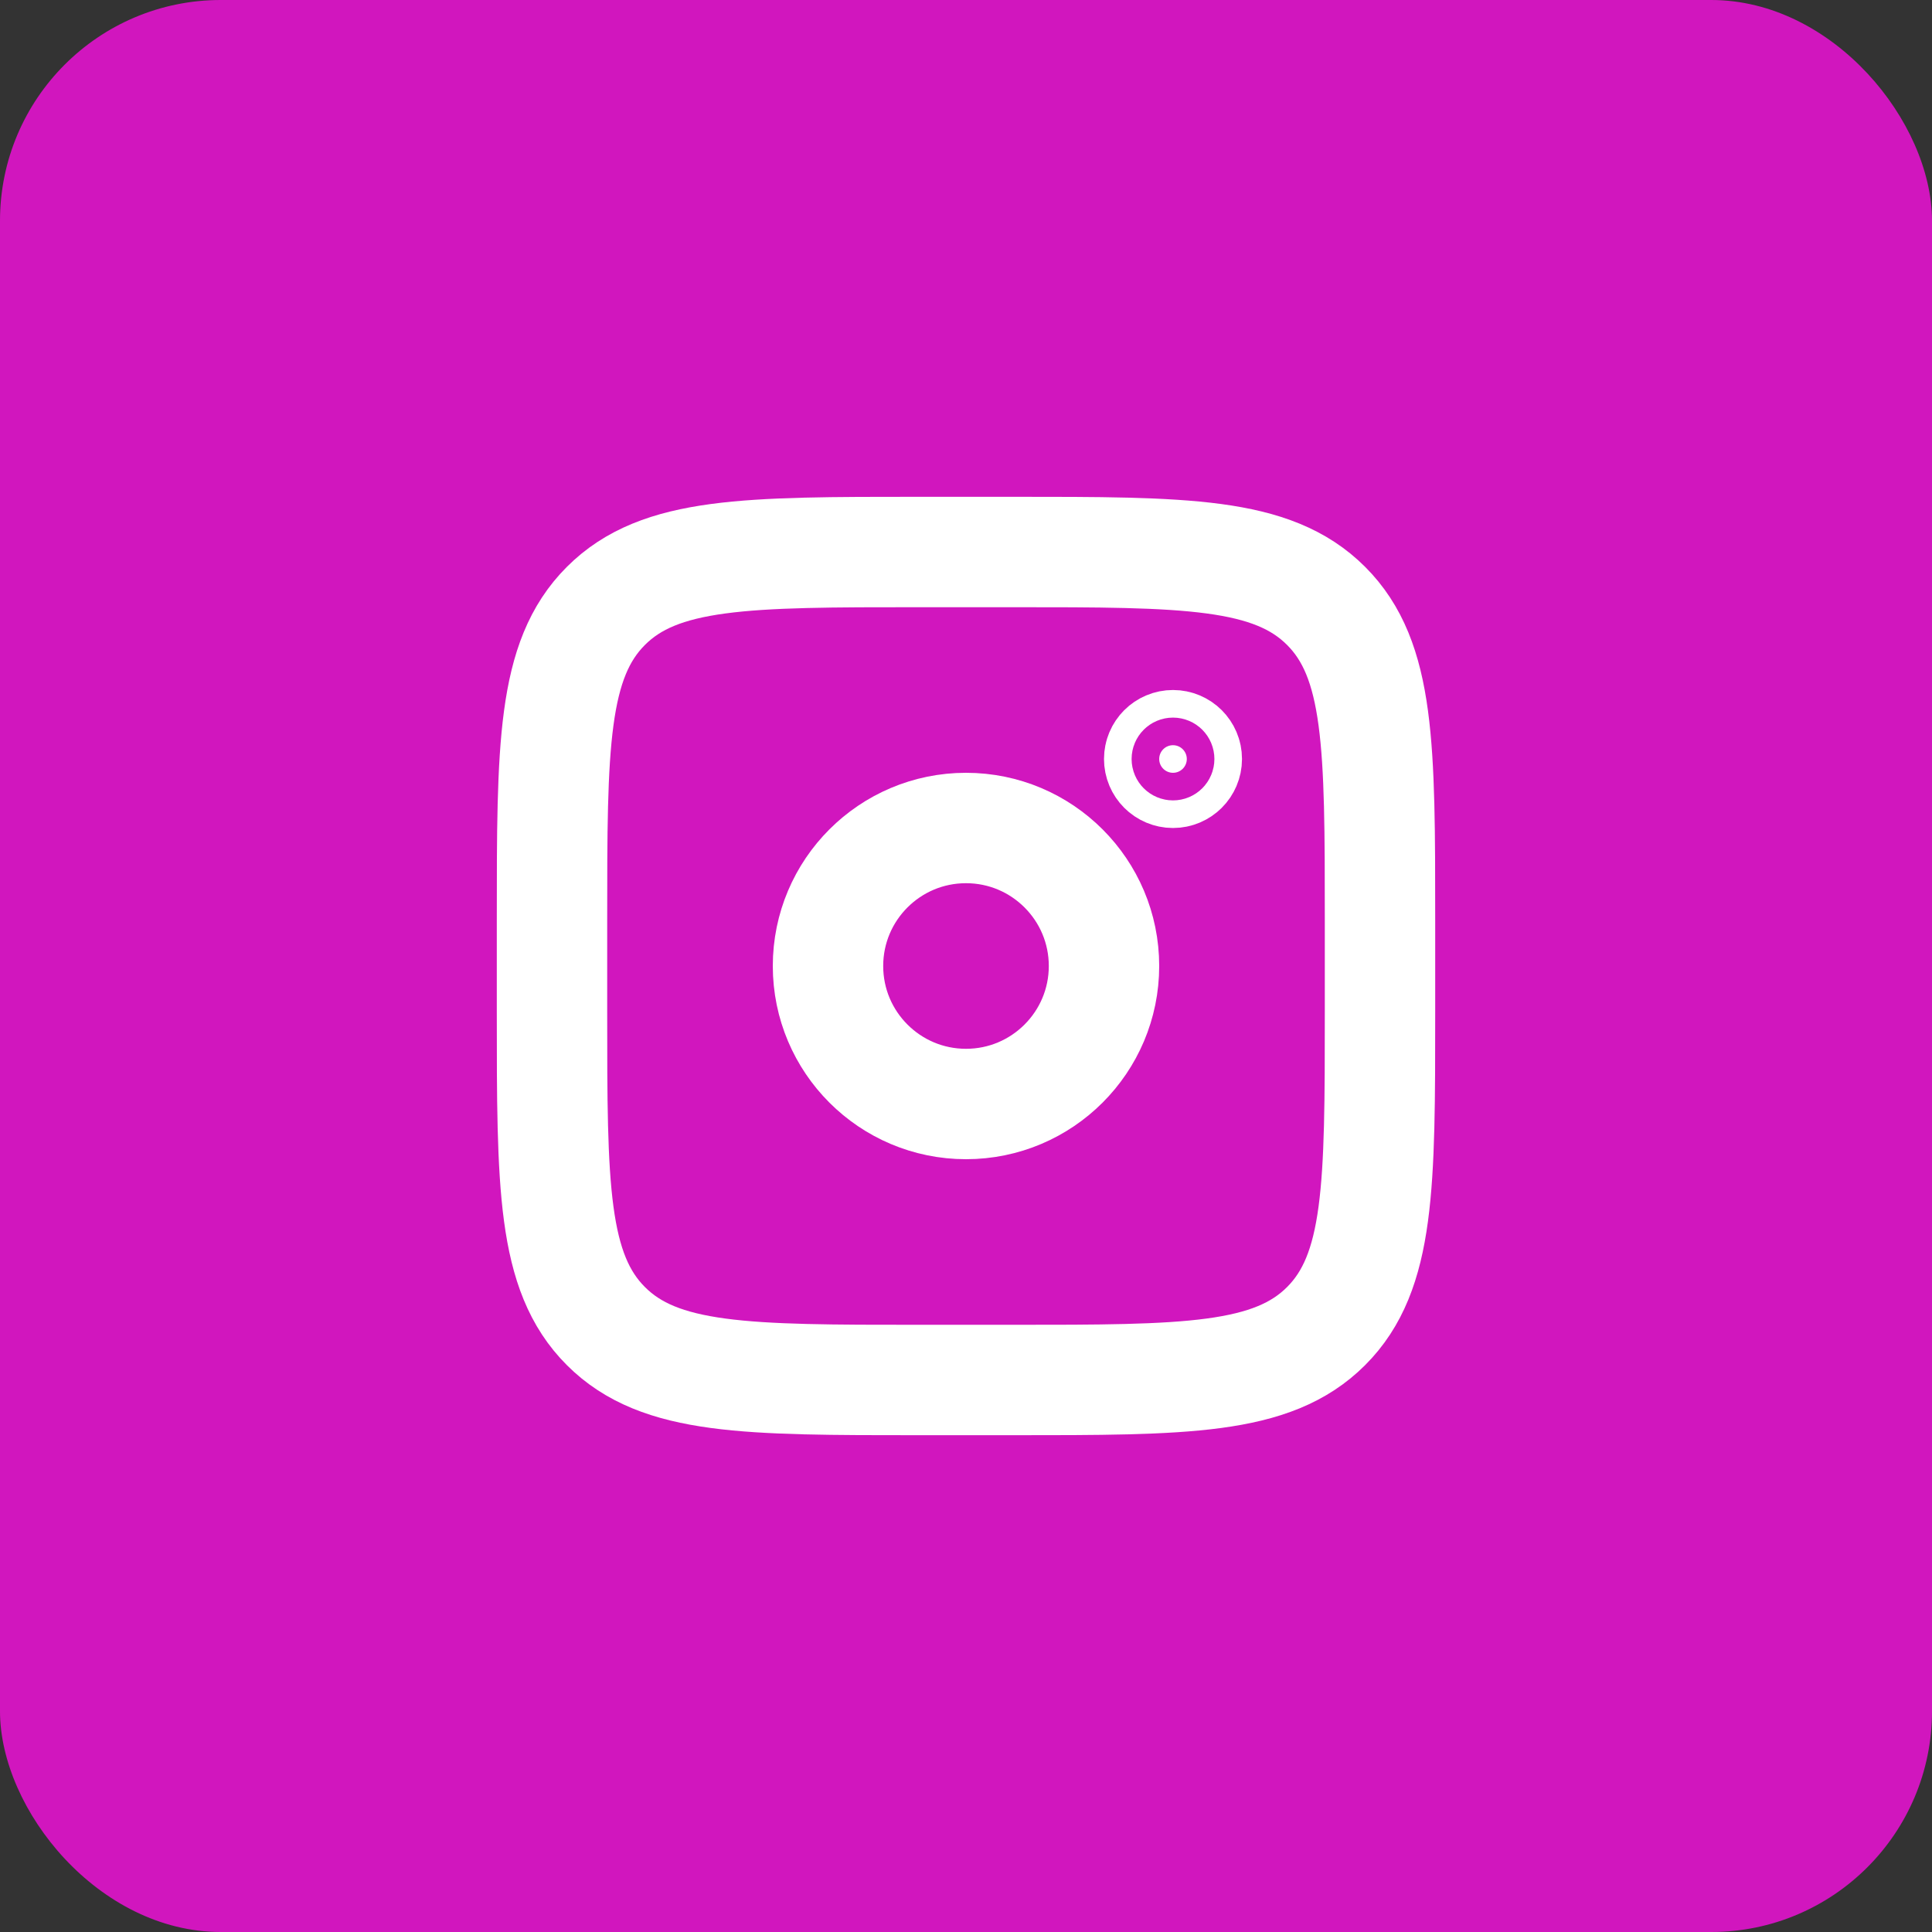
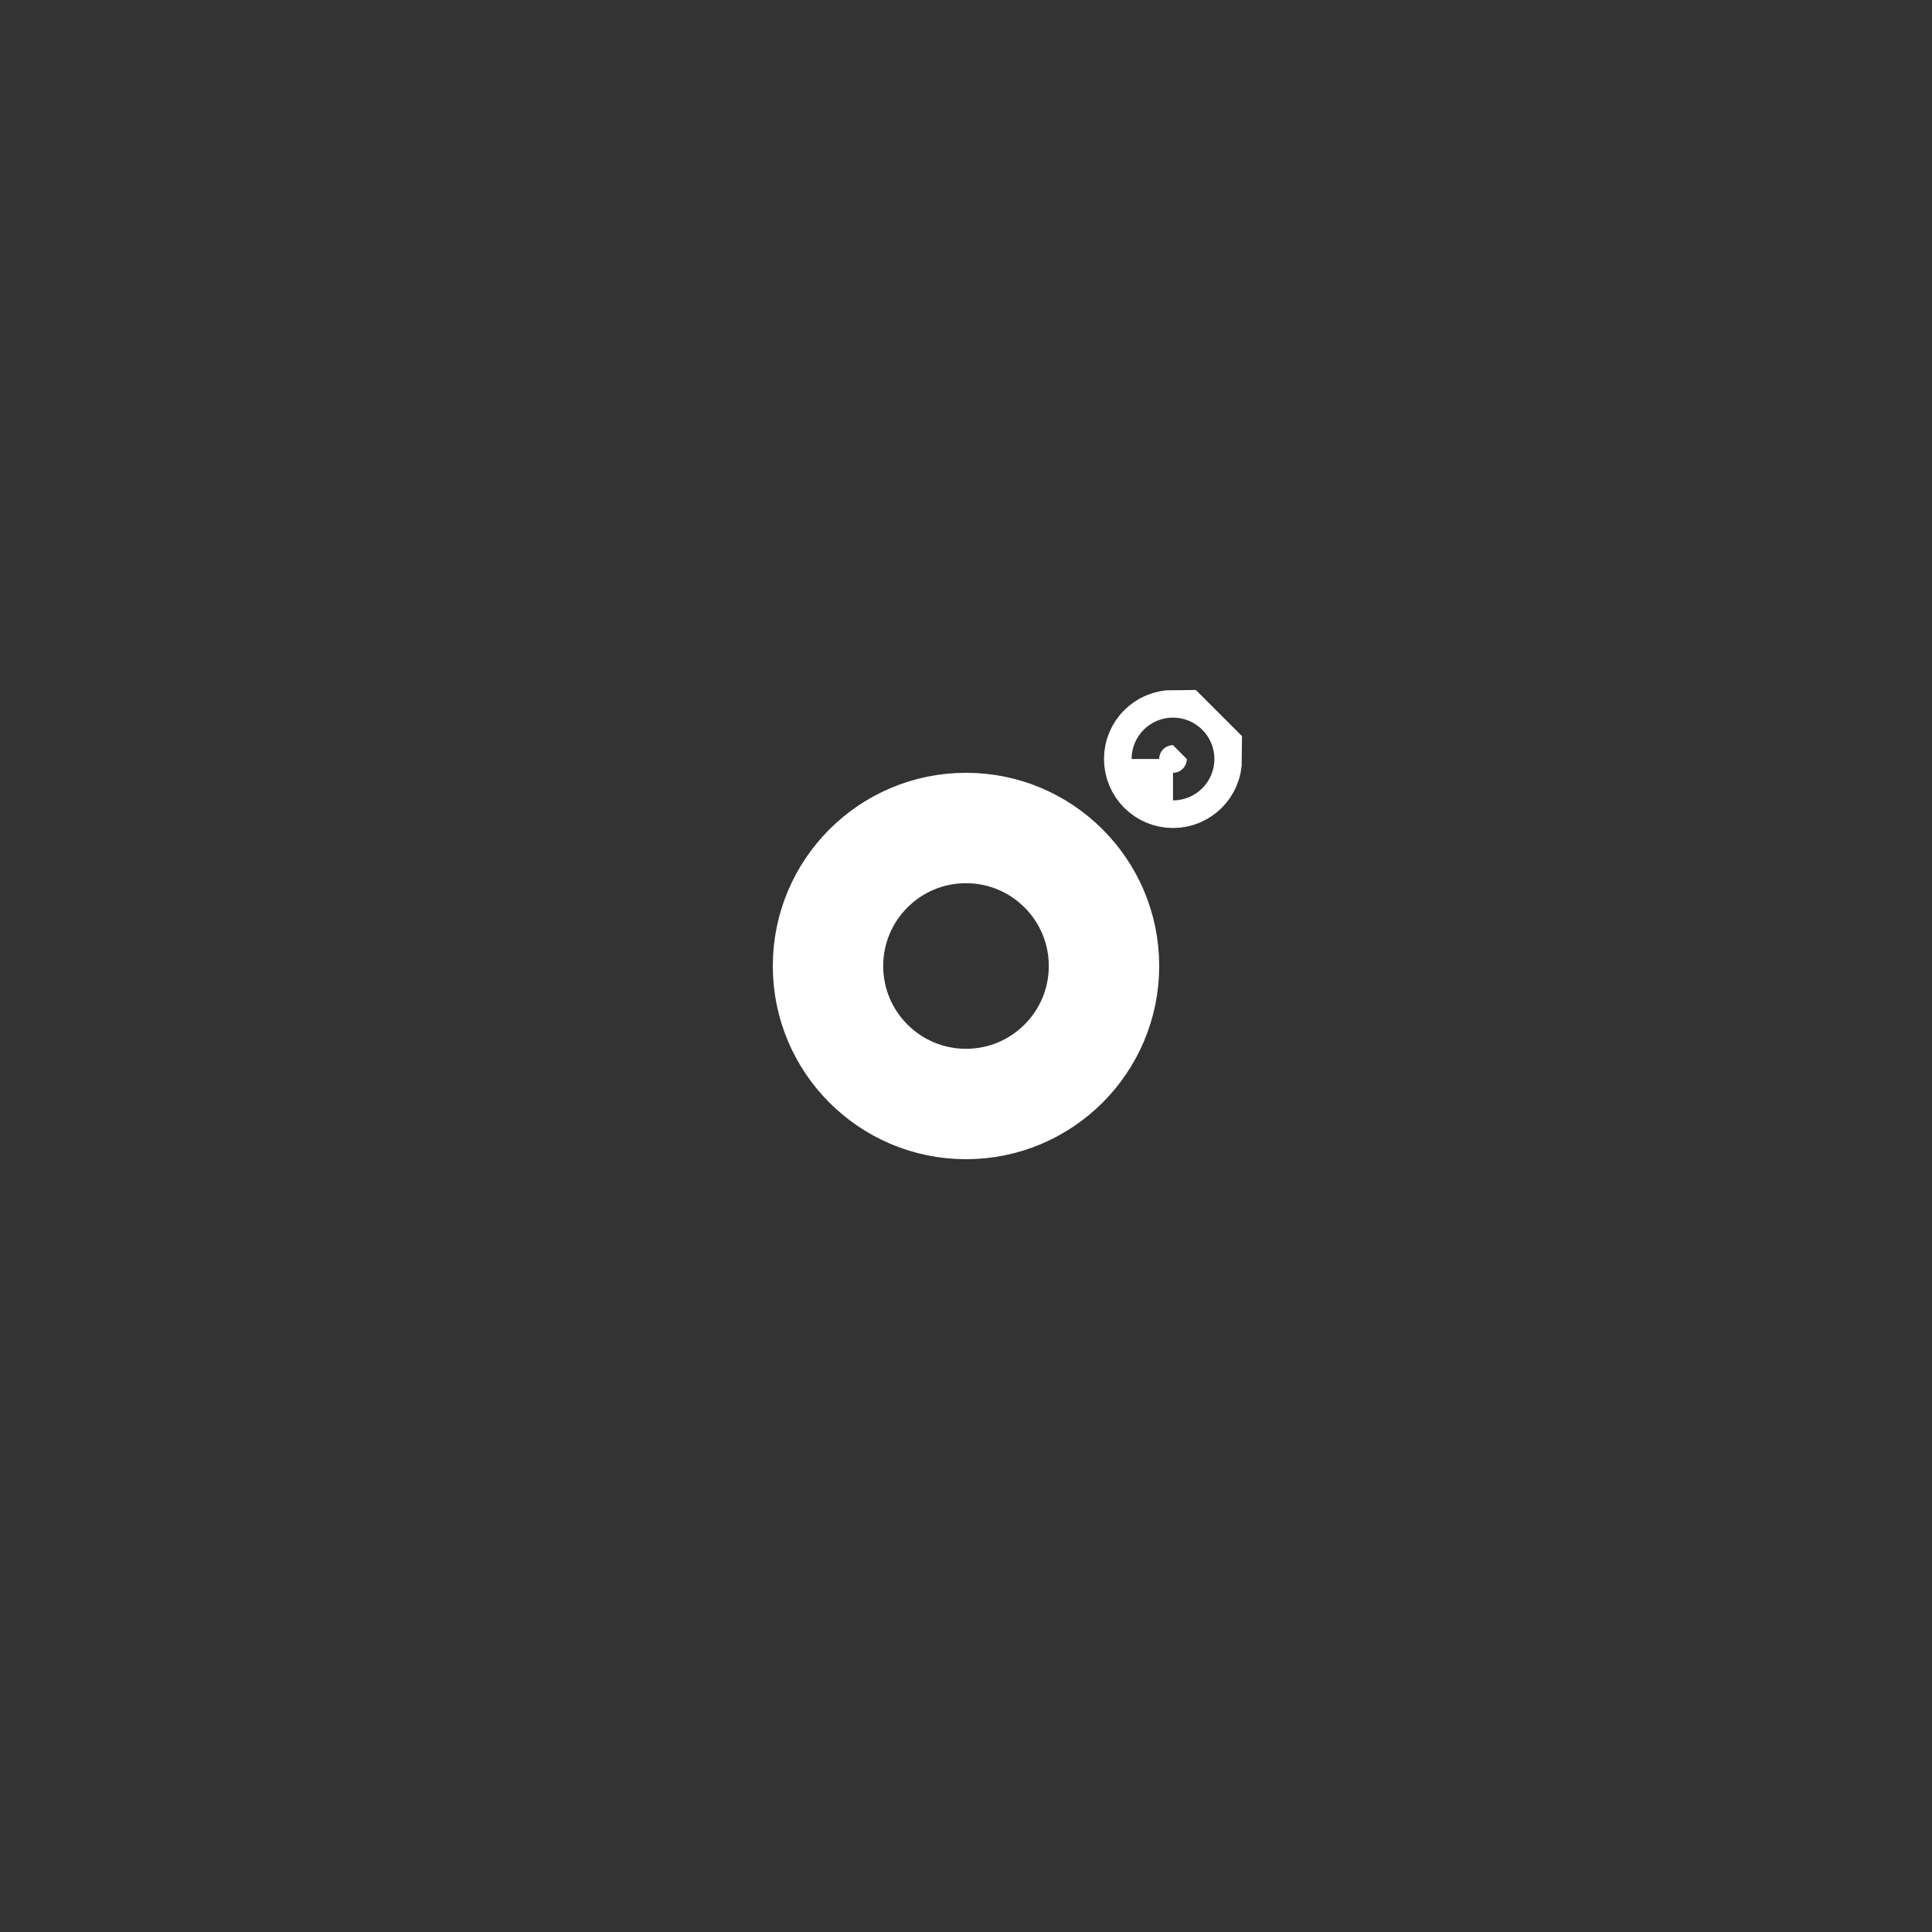
<svg xmlns="http://www.w3.org/2000/svg" width="70" height="70" viewBox="0 0 70 70" fill="none">
  <rect x="0" y="0" width="70" height="70" fill="#333333" stroke="none" />
-   <rect width="70" height="70" rx="8" fill="#D116BE" />
-   <path d="M20 33.333C20 27.048 20 23.905 21.953 21.953C23.905 20 27.048 20 33.333 20H36.667C42.952 20 46.095 20 48.047 21.953C50 23.905 50 27.048 50 33.333V36.667C50 42.952 50 46.095 48.047 48.047C46.095 50 42.952 50 36.667 50H33.333C27.048 50 23.905 50 21.953 48.047C20 46.095 20 42.952 20 36.667V33.333Z" stroke="white" stroke-width="4" />
-   <path d="M43 27.5C43 27.776 42.776 28 42.5 28C42.224 28 42 27.776 42 27.5C42 27.224 42.224 27 42.5 27C42.776 27 43 27.224 43 27.5Z" fill="white" stroke="white" stroke-width="4" />
+   <path d="M43 27.5C43 27.776 42.776 28 42.5 28C42.224 28 42 27.776 42 27.5C42 27.224 42.224 27 42.5 27Z" fill="white" stroke="white" stroke-width="4" />
  <path d="M35 40C37.761 40 40 37.761 40 35C40 32.239 37.761 30 35 30C32.239 30 30 32.239 30 35C30 37.761 32.239 40 35 40Z" stroke="white" stroke-width="4" />
</svg>